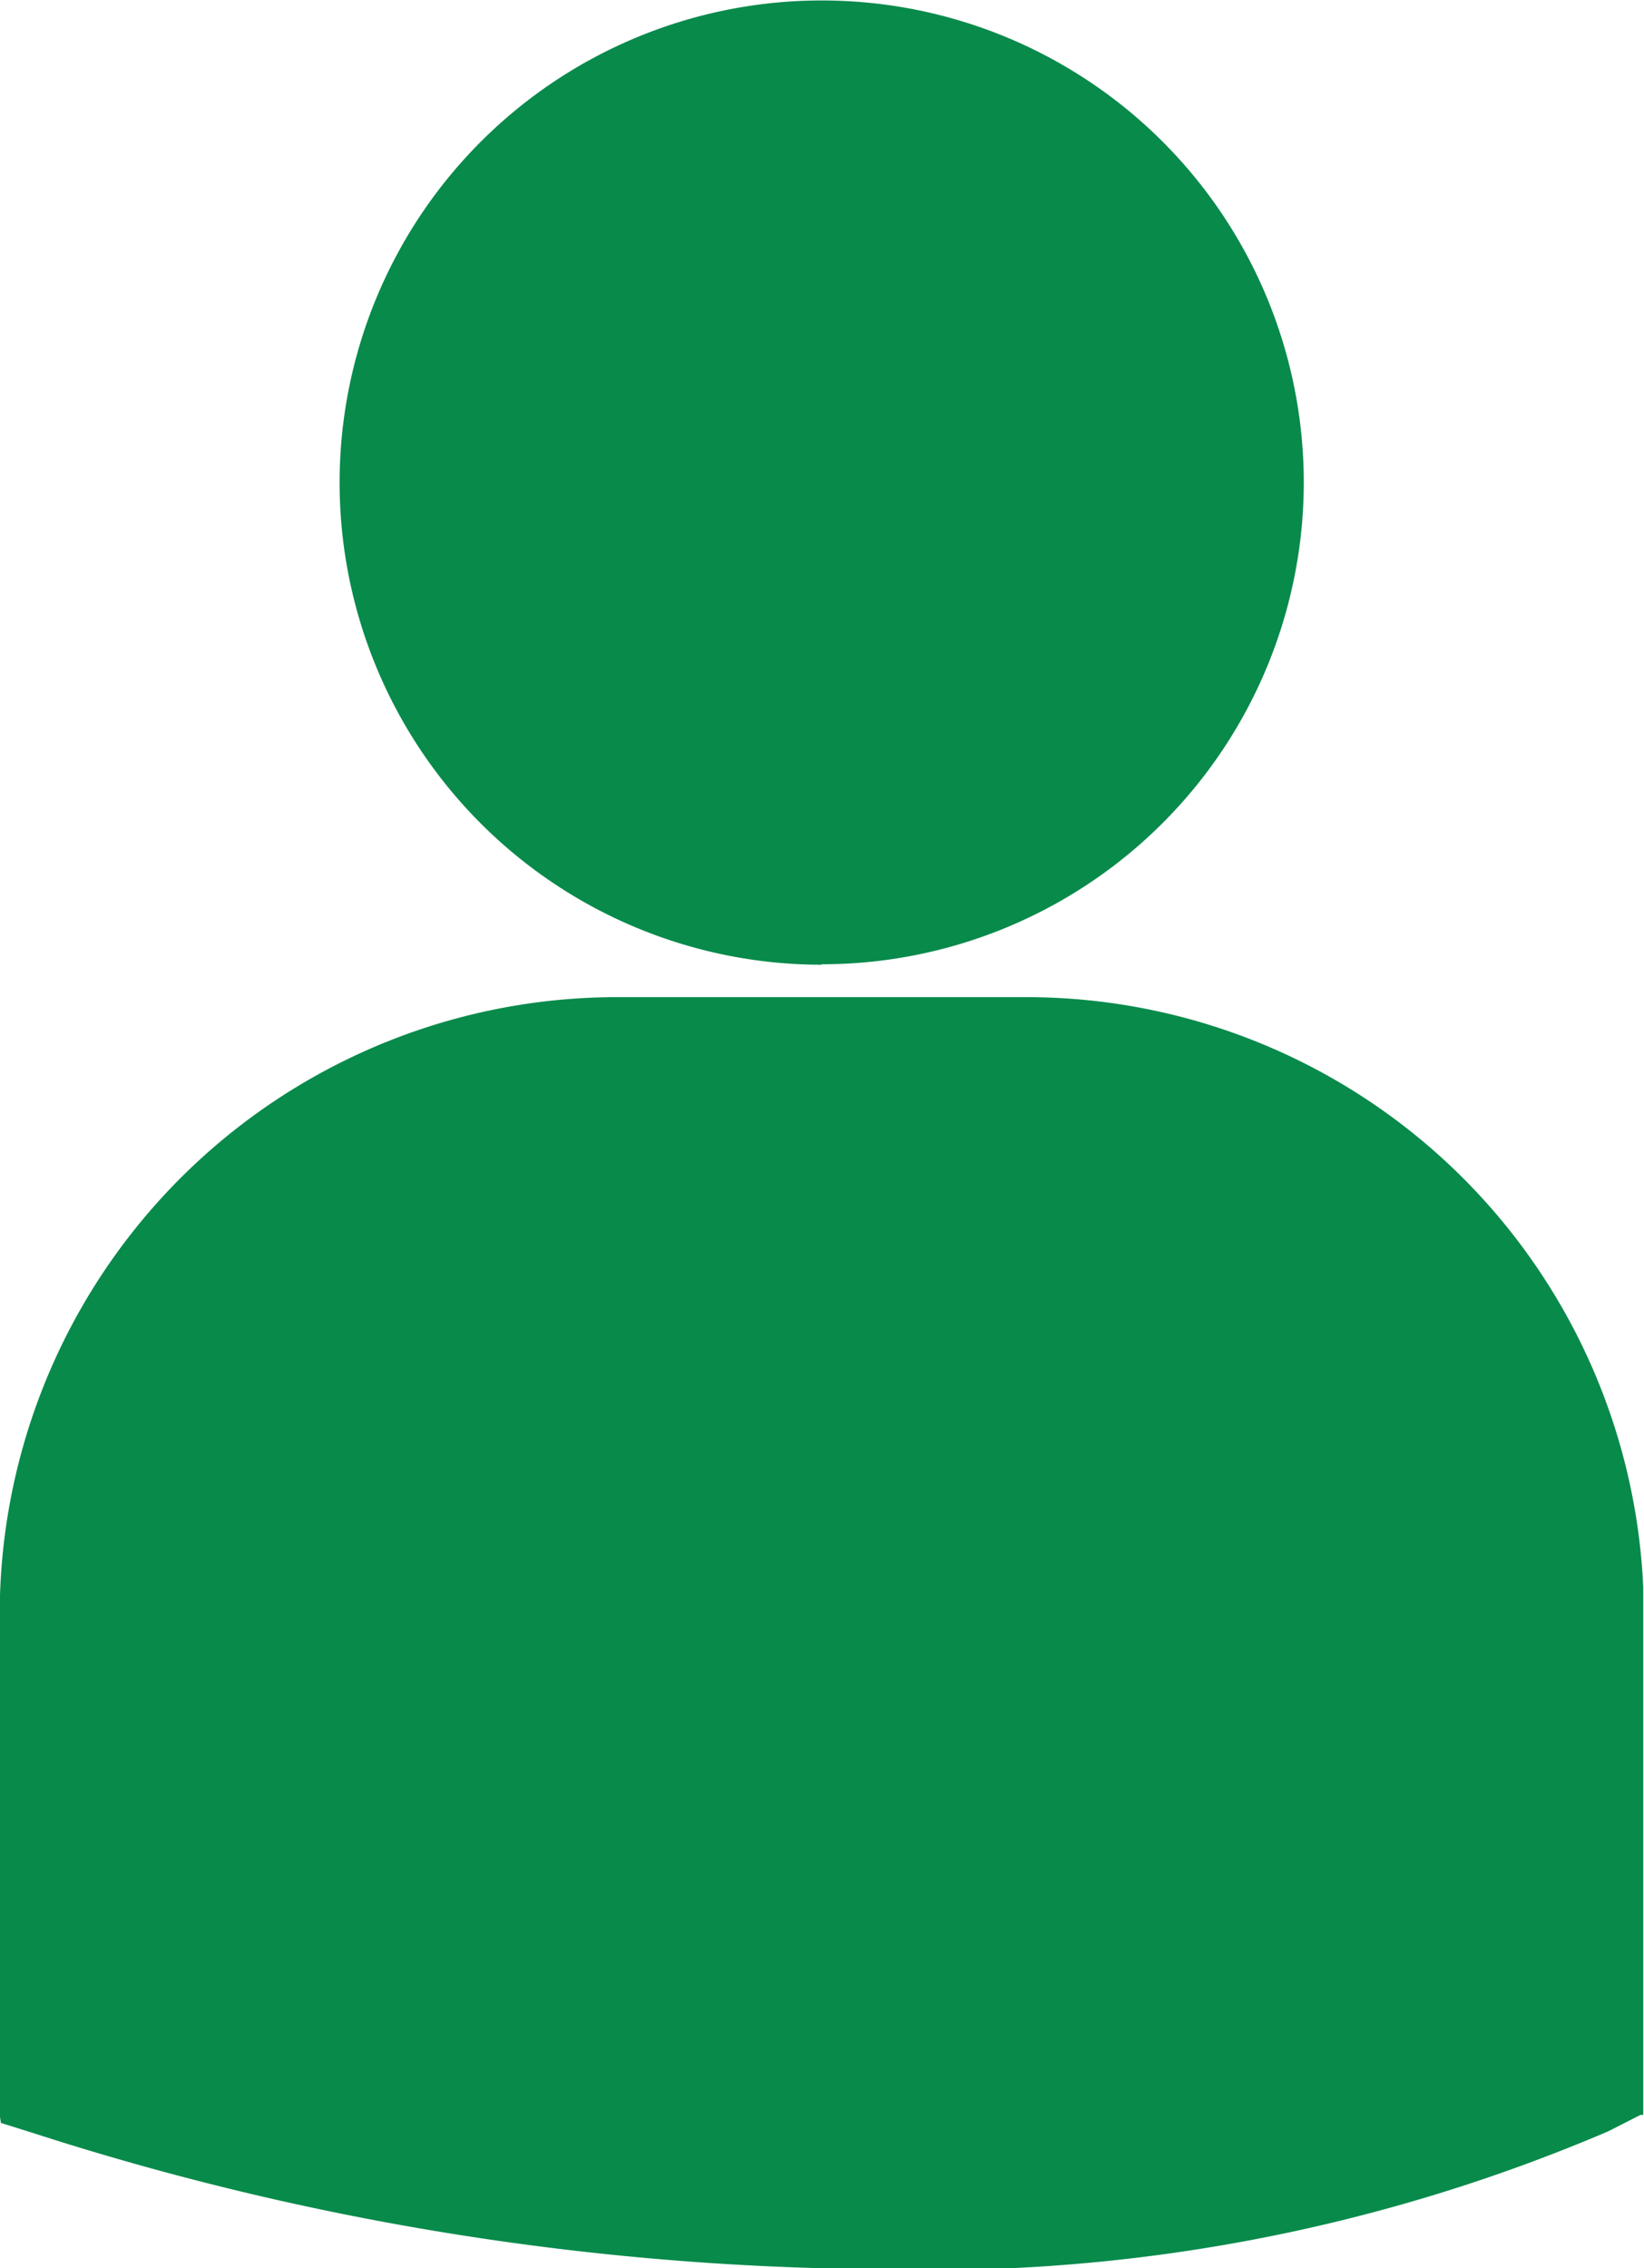
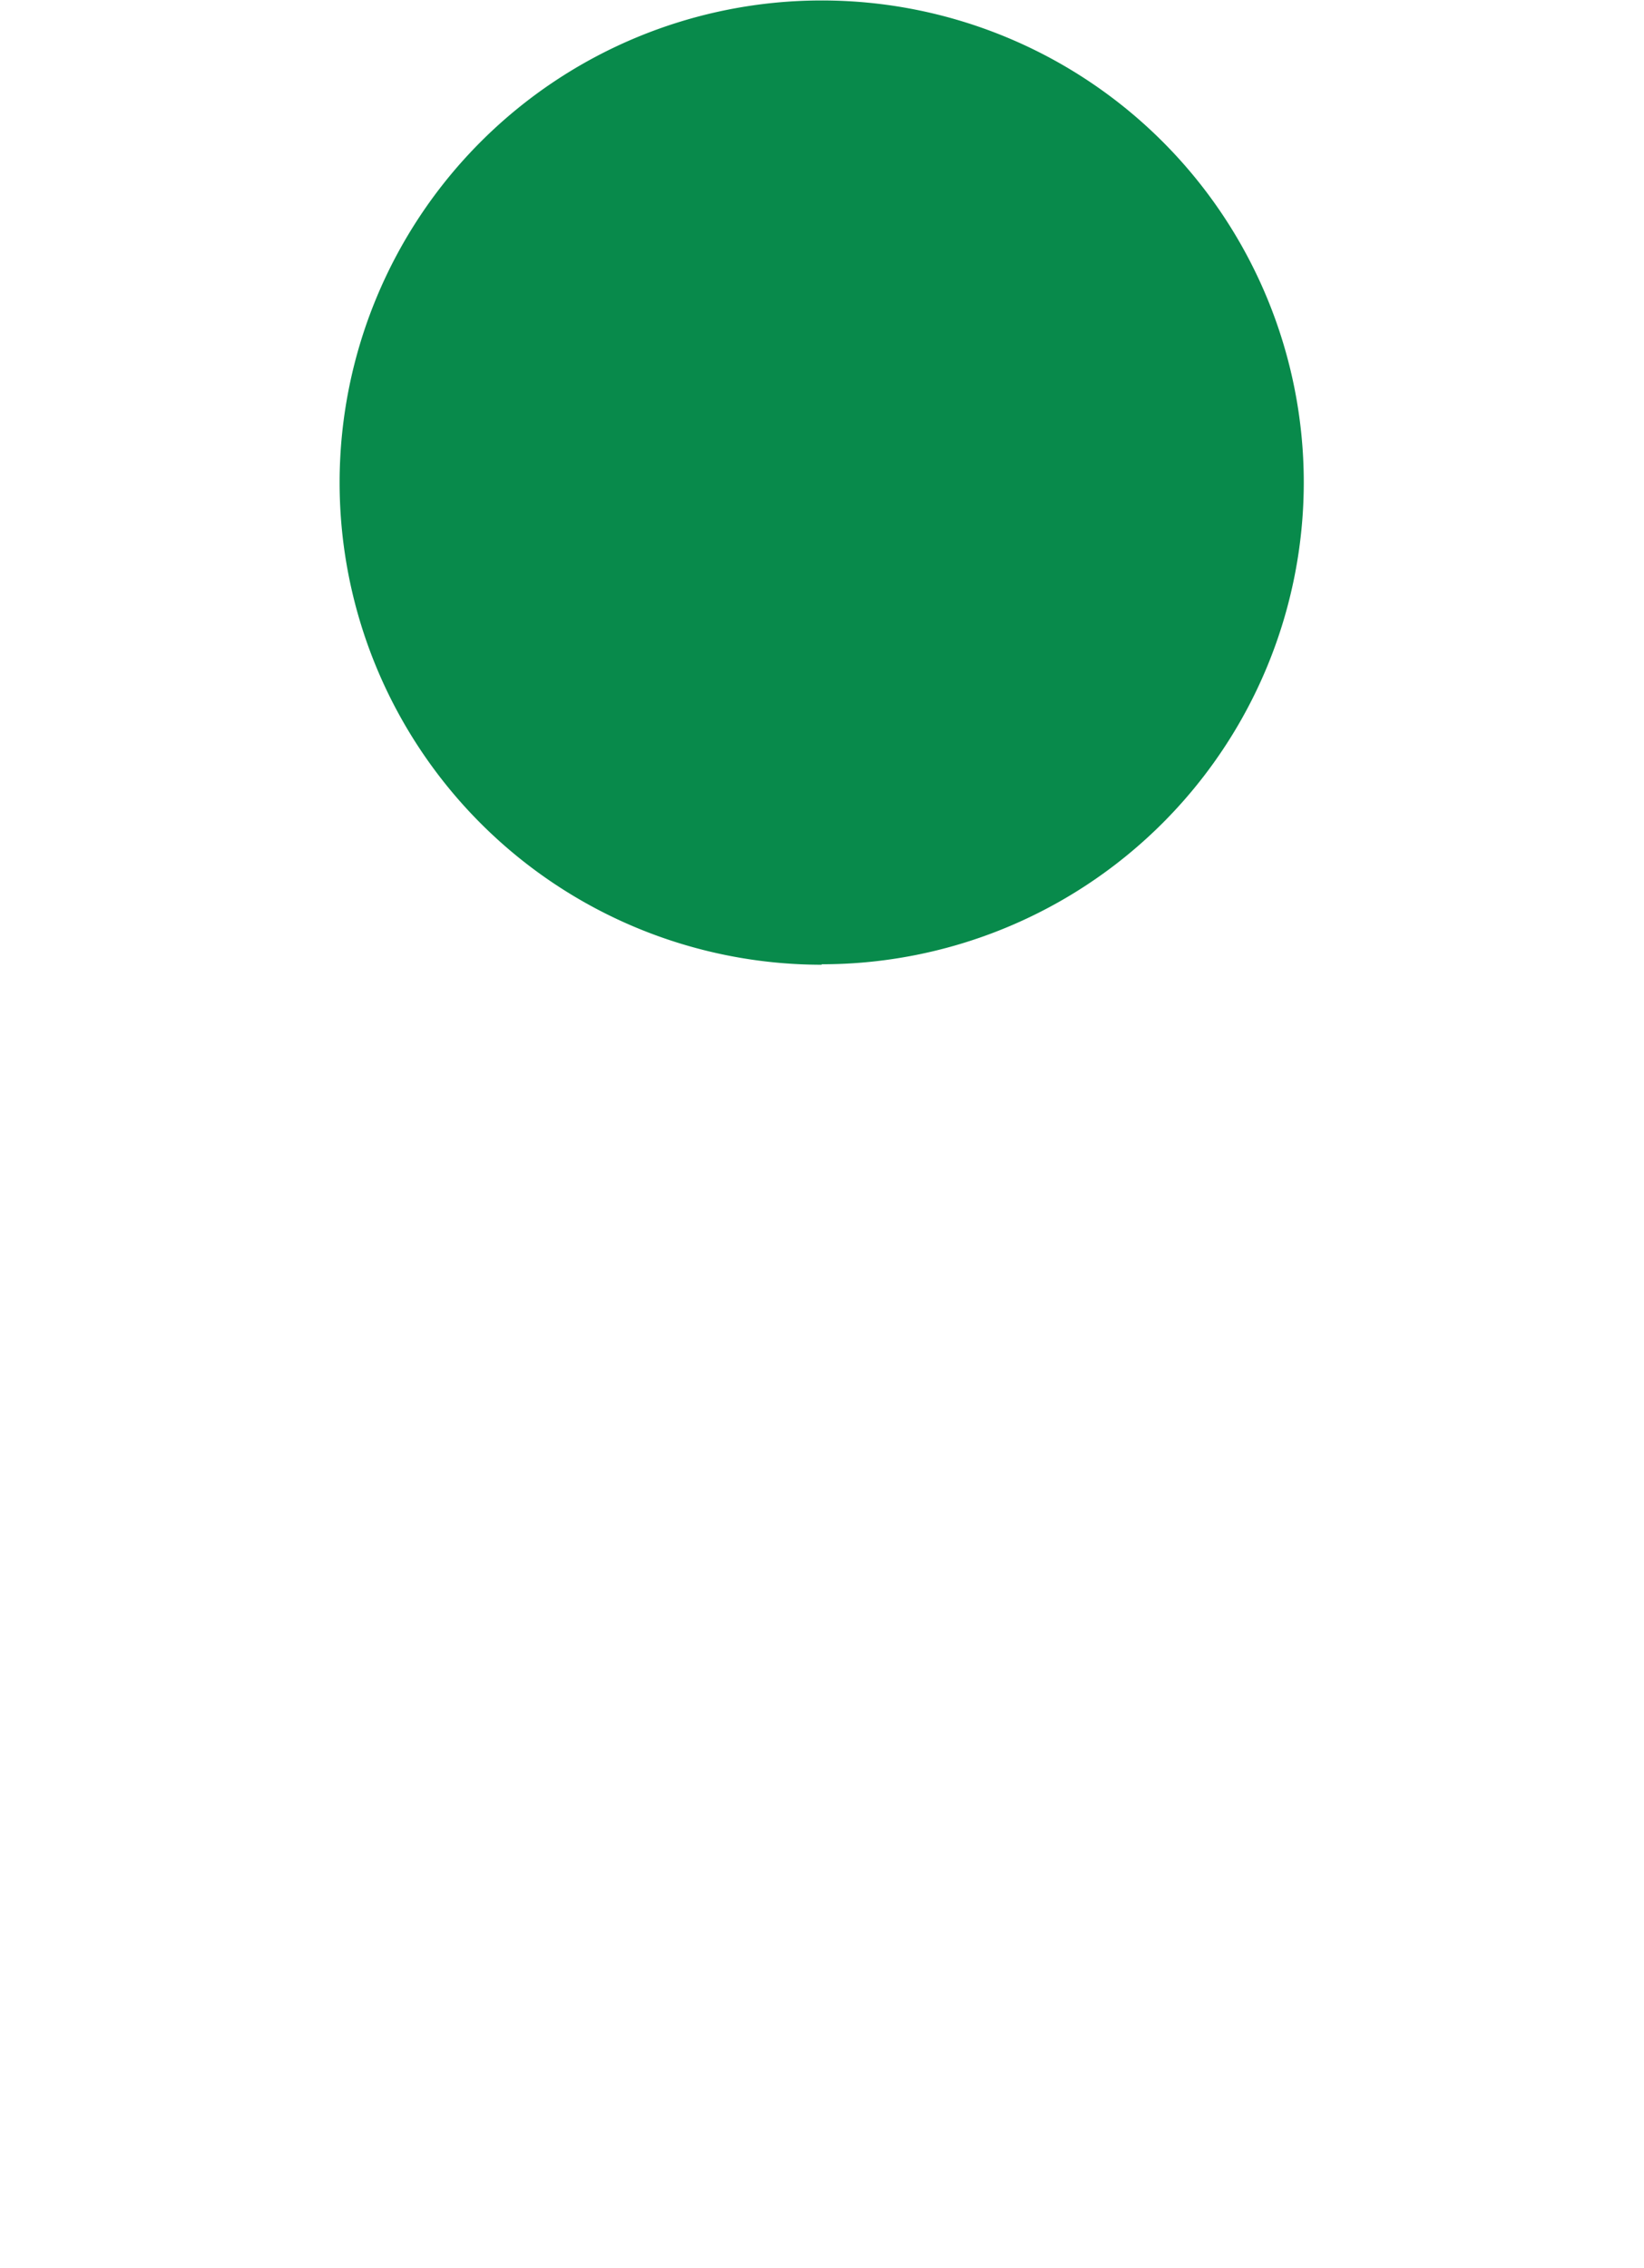
<svg xmlns="http://www.w3.org/2000/svg" viewBox="0 0 10.65 14.69">
  <defs>
    <style>
      .cls-1 {
        fill: #088a4b;
      }

      .cls-2 {
        clip-path: url(#clip-group);
      }

      .cls-3 {
        clip-path: url(#clip-path);
      }
    </style>
    <clipPath id="clip-path">
-       <path id="Path_163" data-name="Path 163" class="cls-1" d="M0-55.3H10.645v14.694H0Z" transform="translate(0 55.3)" />
+       <path id="Path_163" data-name="Path 163" class="cls-1" d="M0-55.3H10.645v14.694H0" transform="translate(0 55.3)" />
    </clipPath>
    <clipPath id="clip-group">
      <rect width="10.65" height="14.69" />
    </clipPath>
  </defs>
  <g id="group" class="cls-2">
    <g id="Group_12" data-name="Group 12" transform="translate(0 55.3)">
      <g id="Group_84" data-name="Group 84" class="cls-3" transform="translate(0 -55.3)">
        <g id="Group_82" data-name="Group 82" transform="translate(2.2 0)">
          <path id="Path_161" data-name="Path 161" class="cls-1" d="M-8.631-17.258a3.122,3.122,0,0,0,3.123-3.123A3.122,3.122,0,0,0-8.631-23.5a3.123,3.123,0,0,0-3.123,3.123,3.123,3.123,0,0,0,3.123,3.122" transform="translate(11.754 23.503)" />
        </g>
        <g id="Group_83" data-name="Group 83" transform="translate(0 6.458)">
-           <path id="Path_162" data-name="Path 162" class="cls-1" d="M-18.371,0h-2.65a4,4,0,0,0-4,4v3.24l.008.051.223.07a18.189,18.189,0,0,0,5.436.877A11.165,11.165,0,0,0-14.6,7.345l.208-.106h.022V4a4,4,0,0,0-4-4" transform="translate(25.019)" />
-         </g>
+           </g>
      </g>
    </g>
  </g>
</svg>